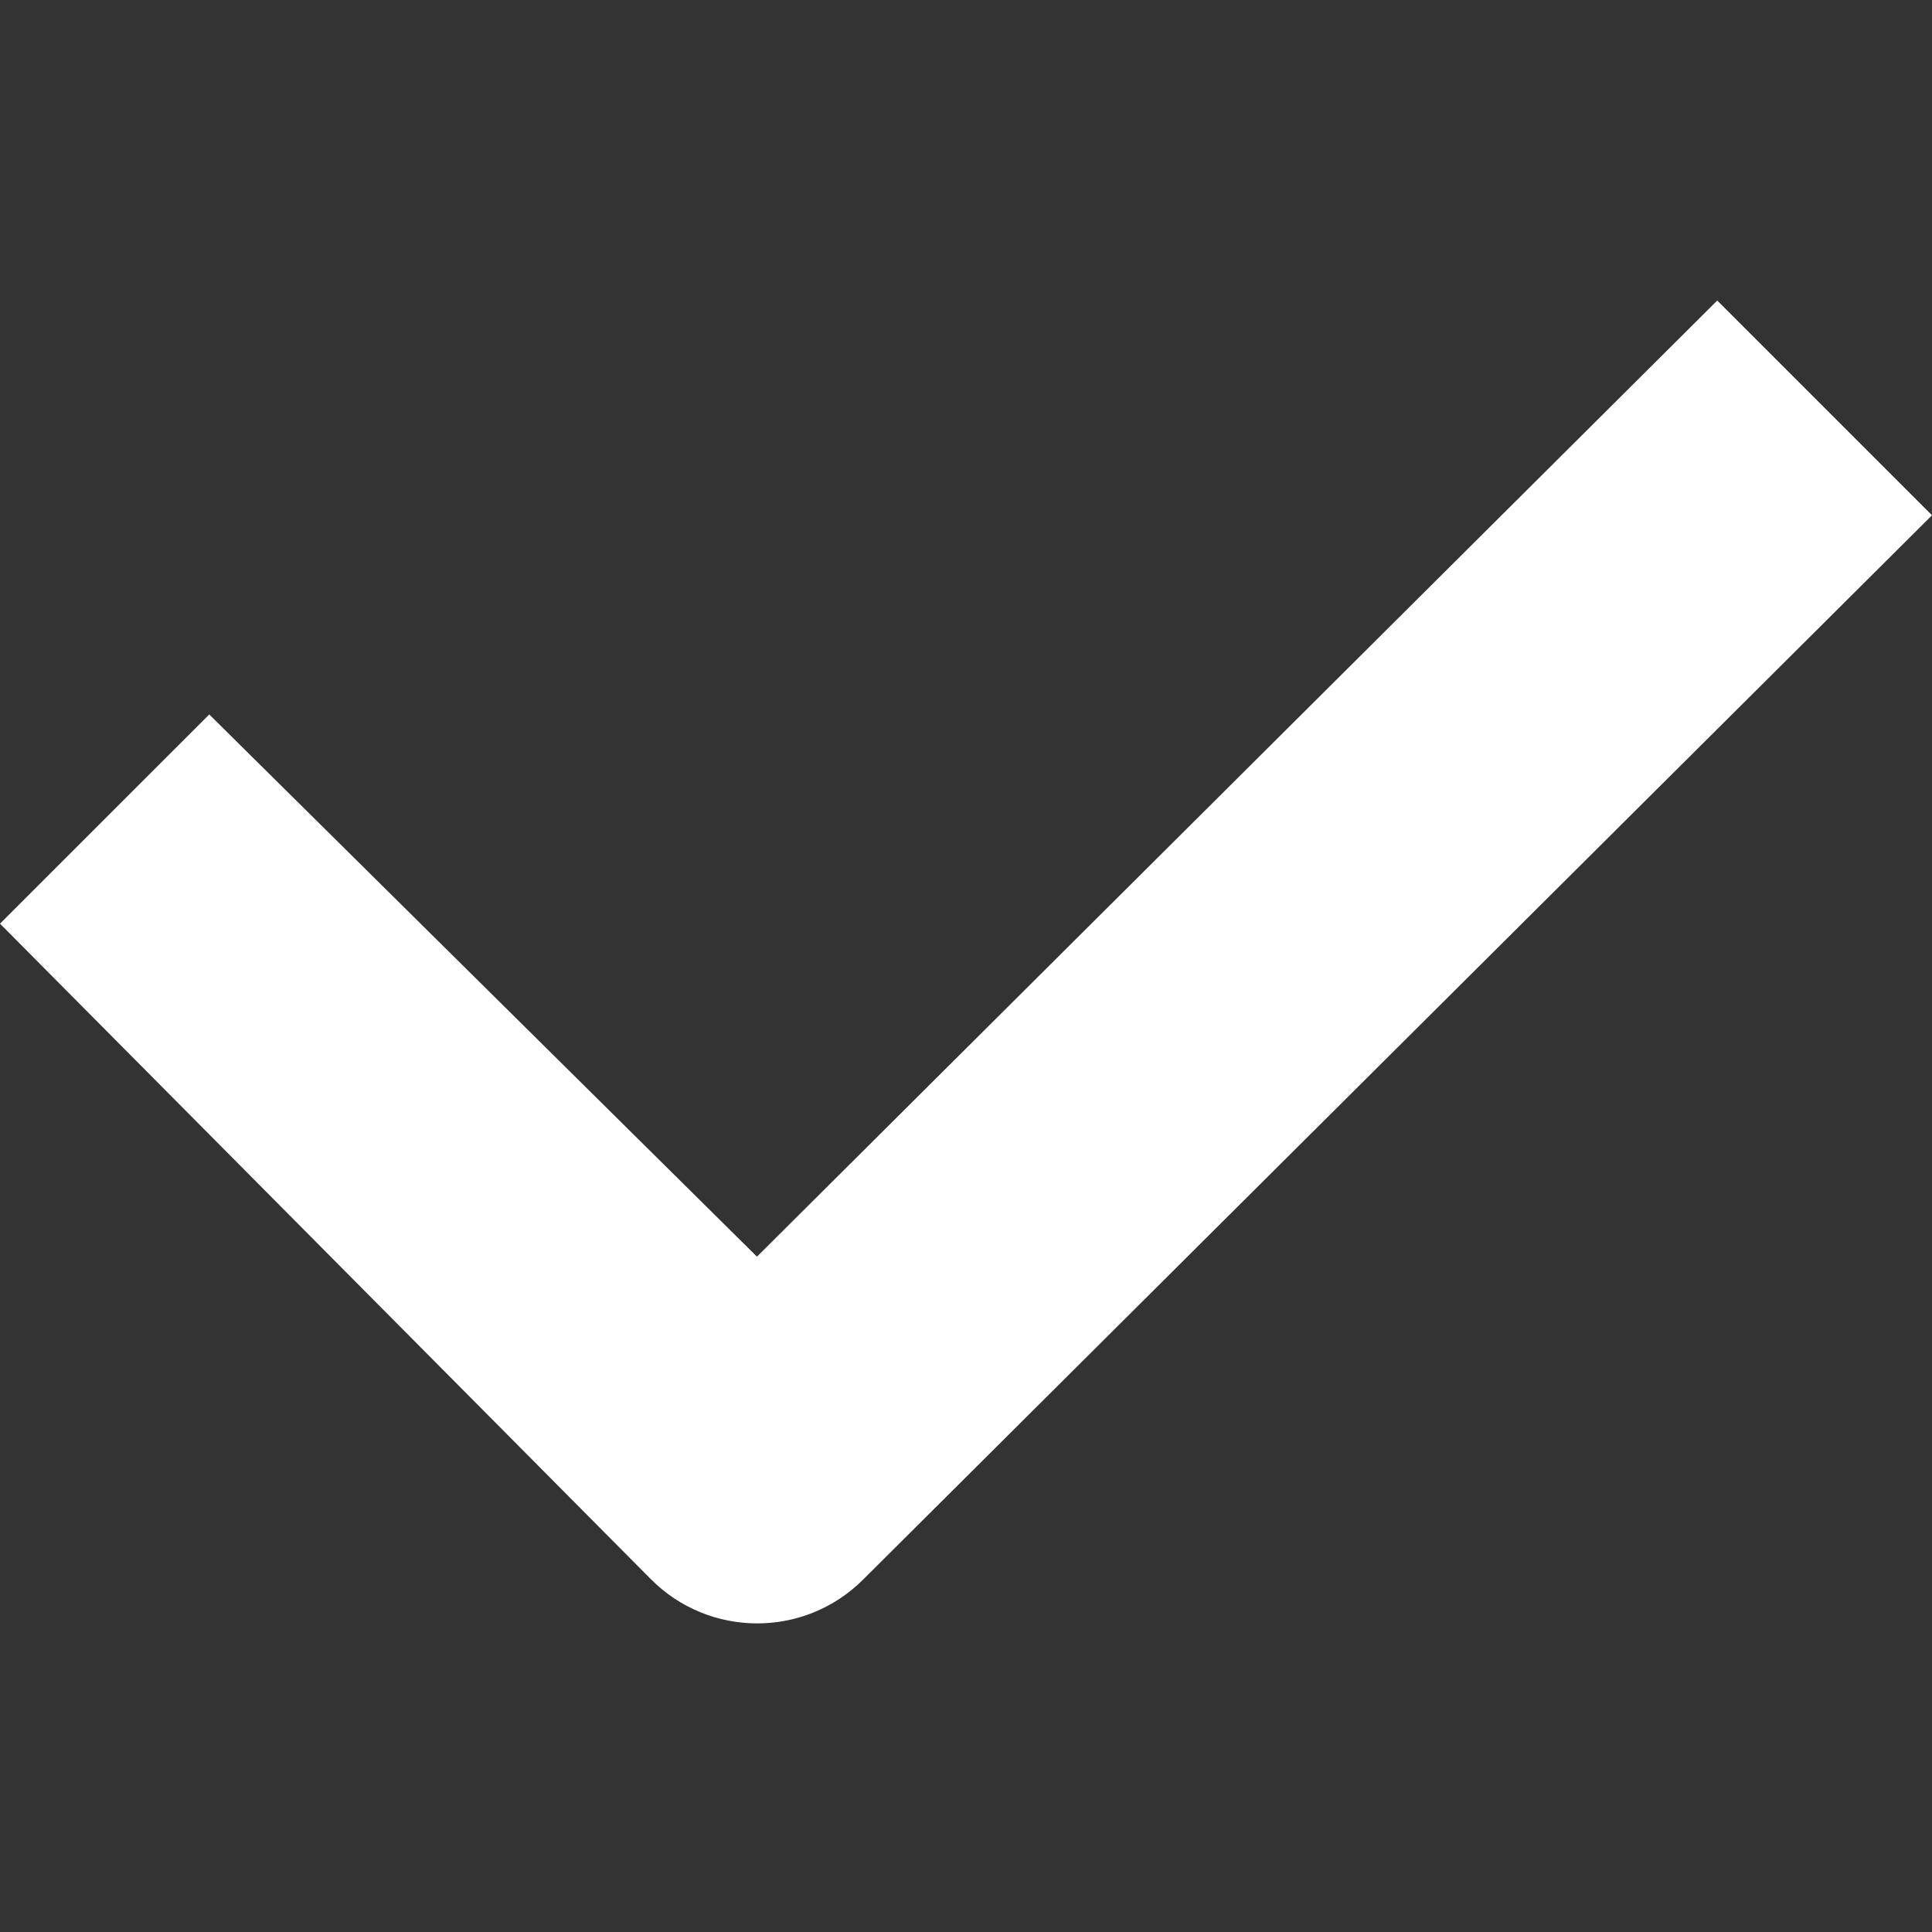
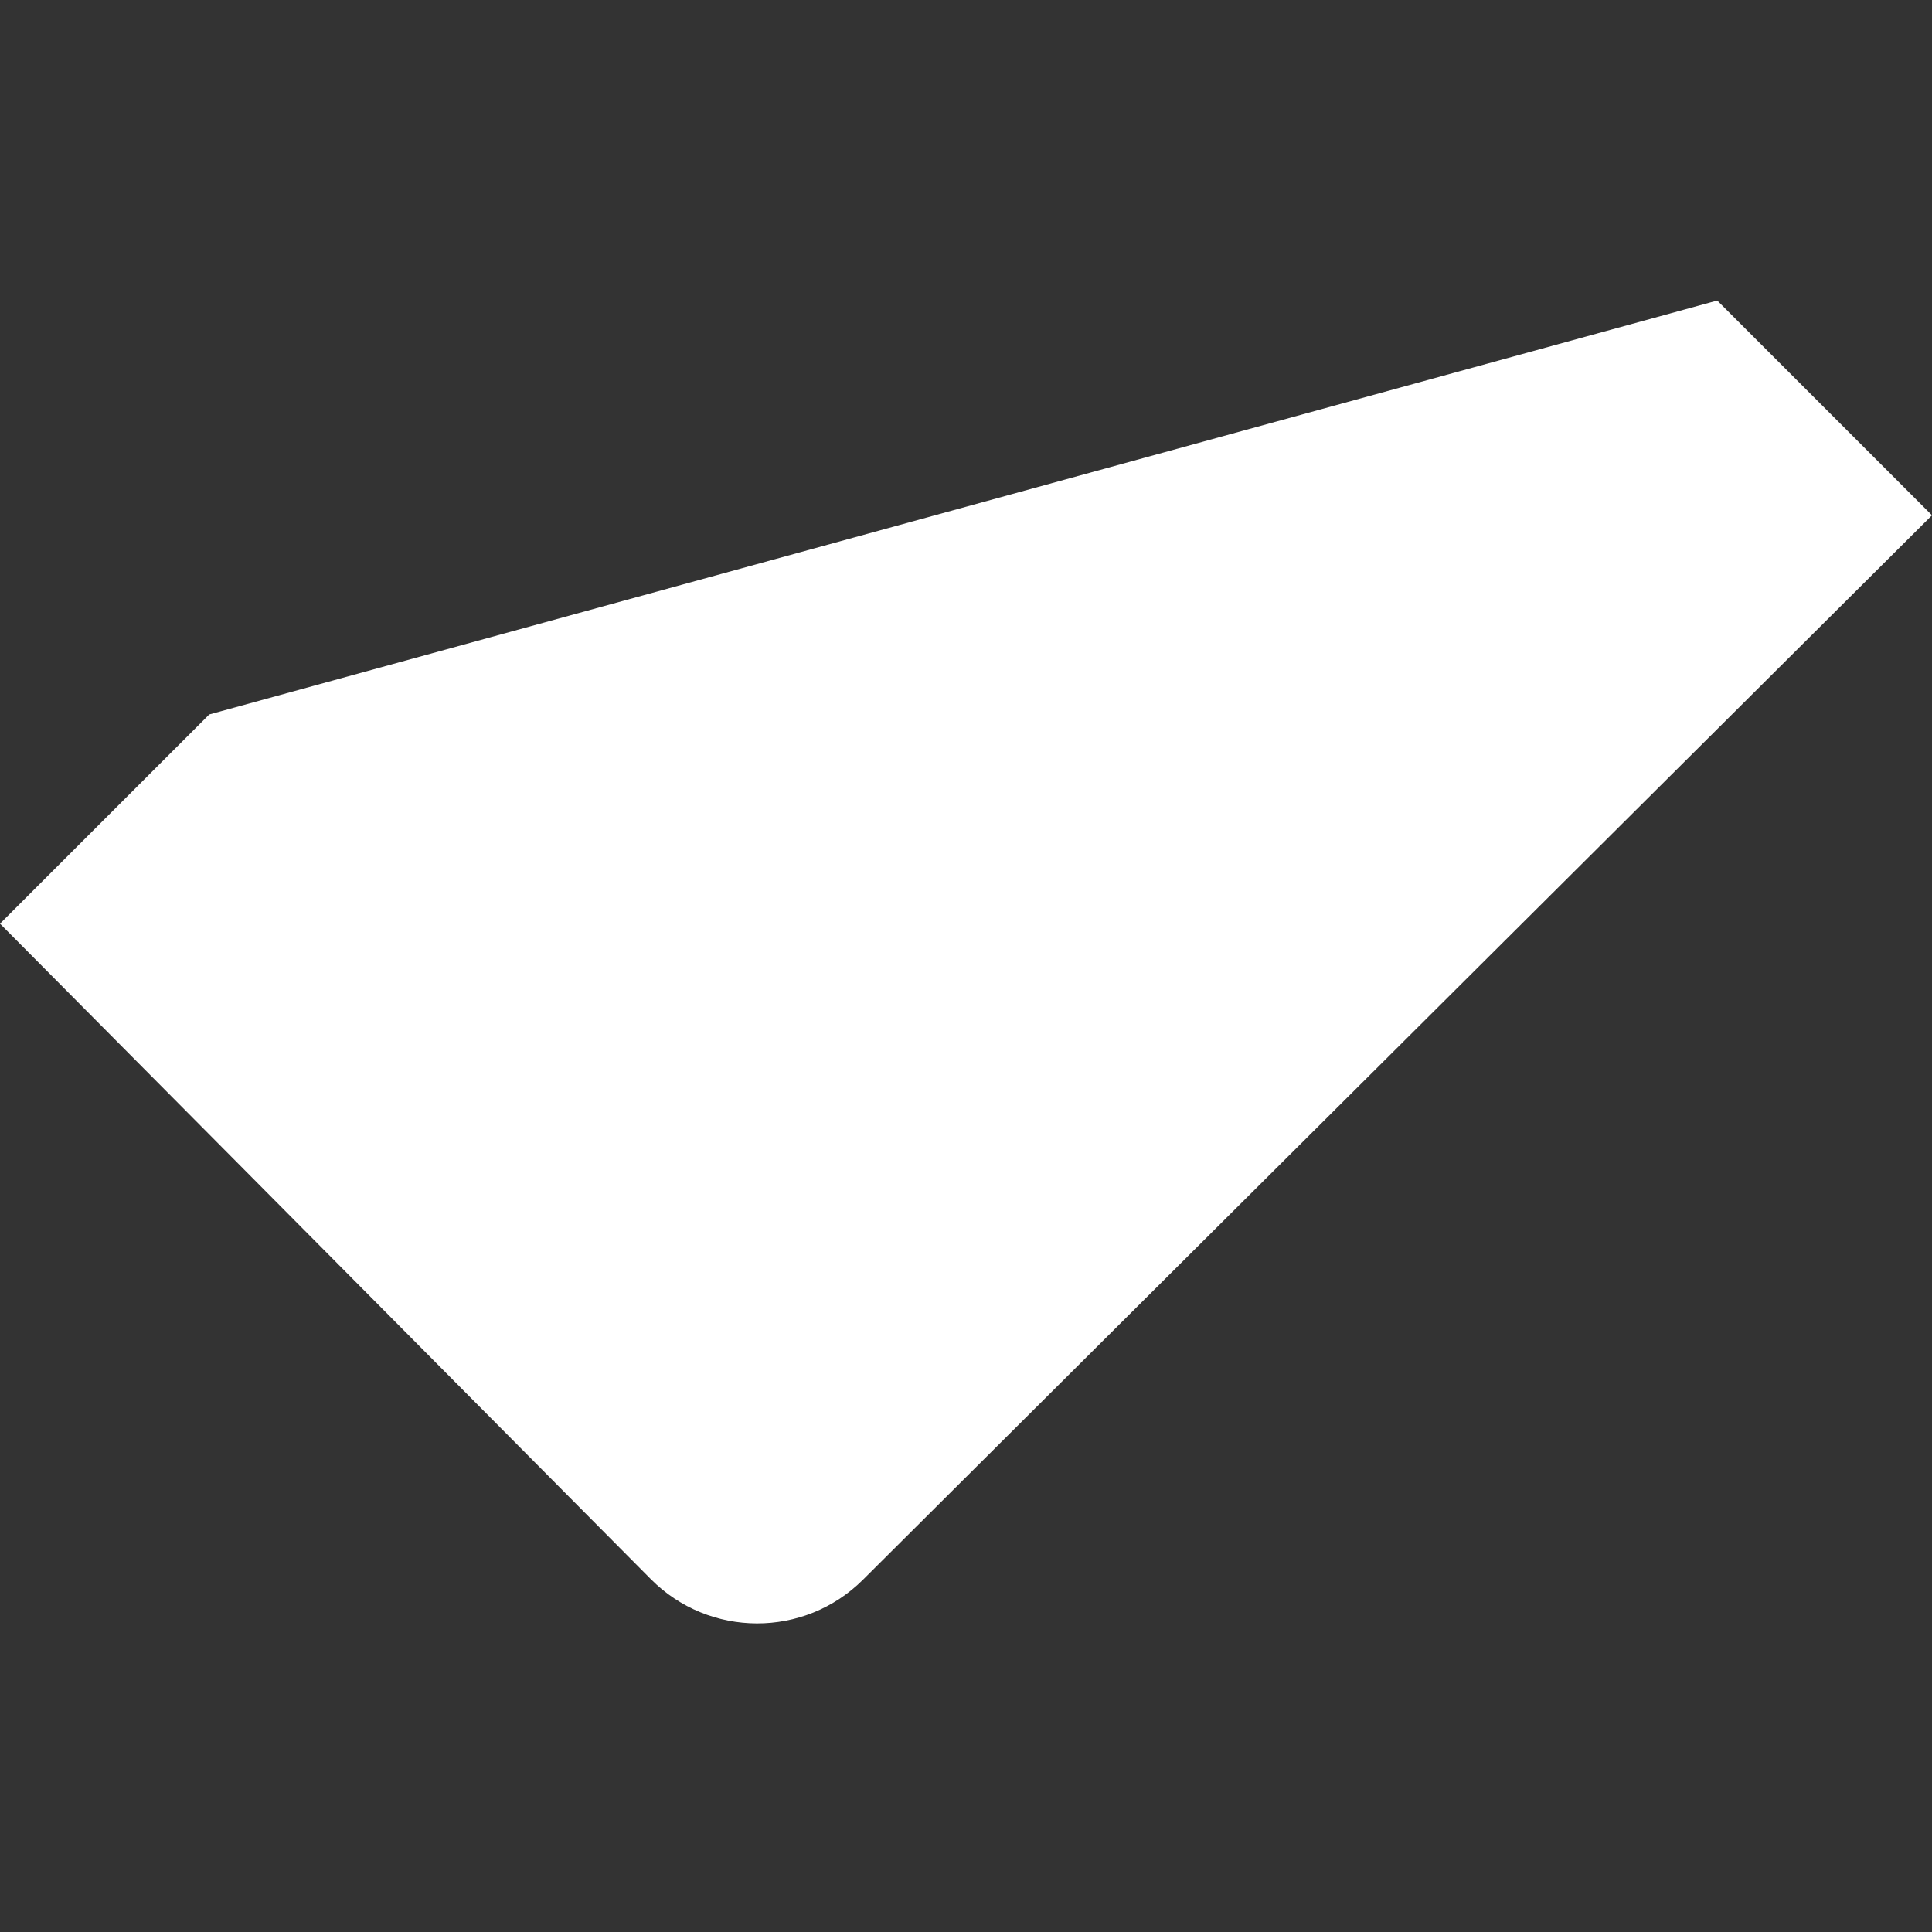
<svg xmlns="http://www.w3.org/2000/svg" width="45" height="45" viewBox="0 0 45 45" fill="none">
  <rect x="0" y="0" width="45" height="45" fill="#333333" stroke="none" />
-   <path d="M4.874 16.641L0 21.514L15.157 36.779C16.517 38.15 18.735 38.16 20.106 36.789L45 12.002L39.998 7L17.631 29.27L4.874 16.641Z" fill="white" />
+   <path d="M4.874 16.641L0 21.514L15.157 36.779C16.517 38.15 18.735 38.16 20.106 36.789L45 12.002L39.998 7L4.874 16.641Z" fill="white" />
</svg>